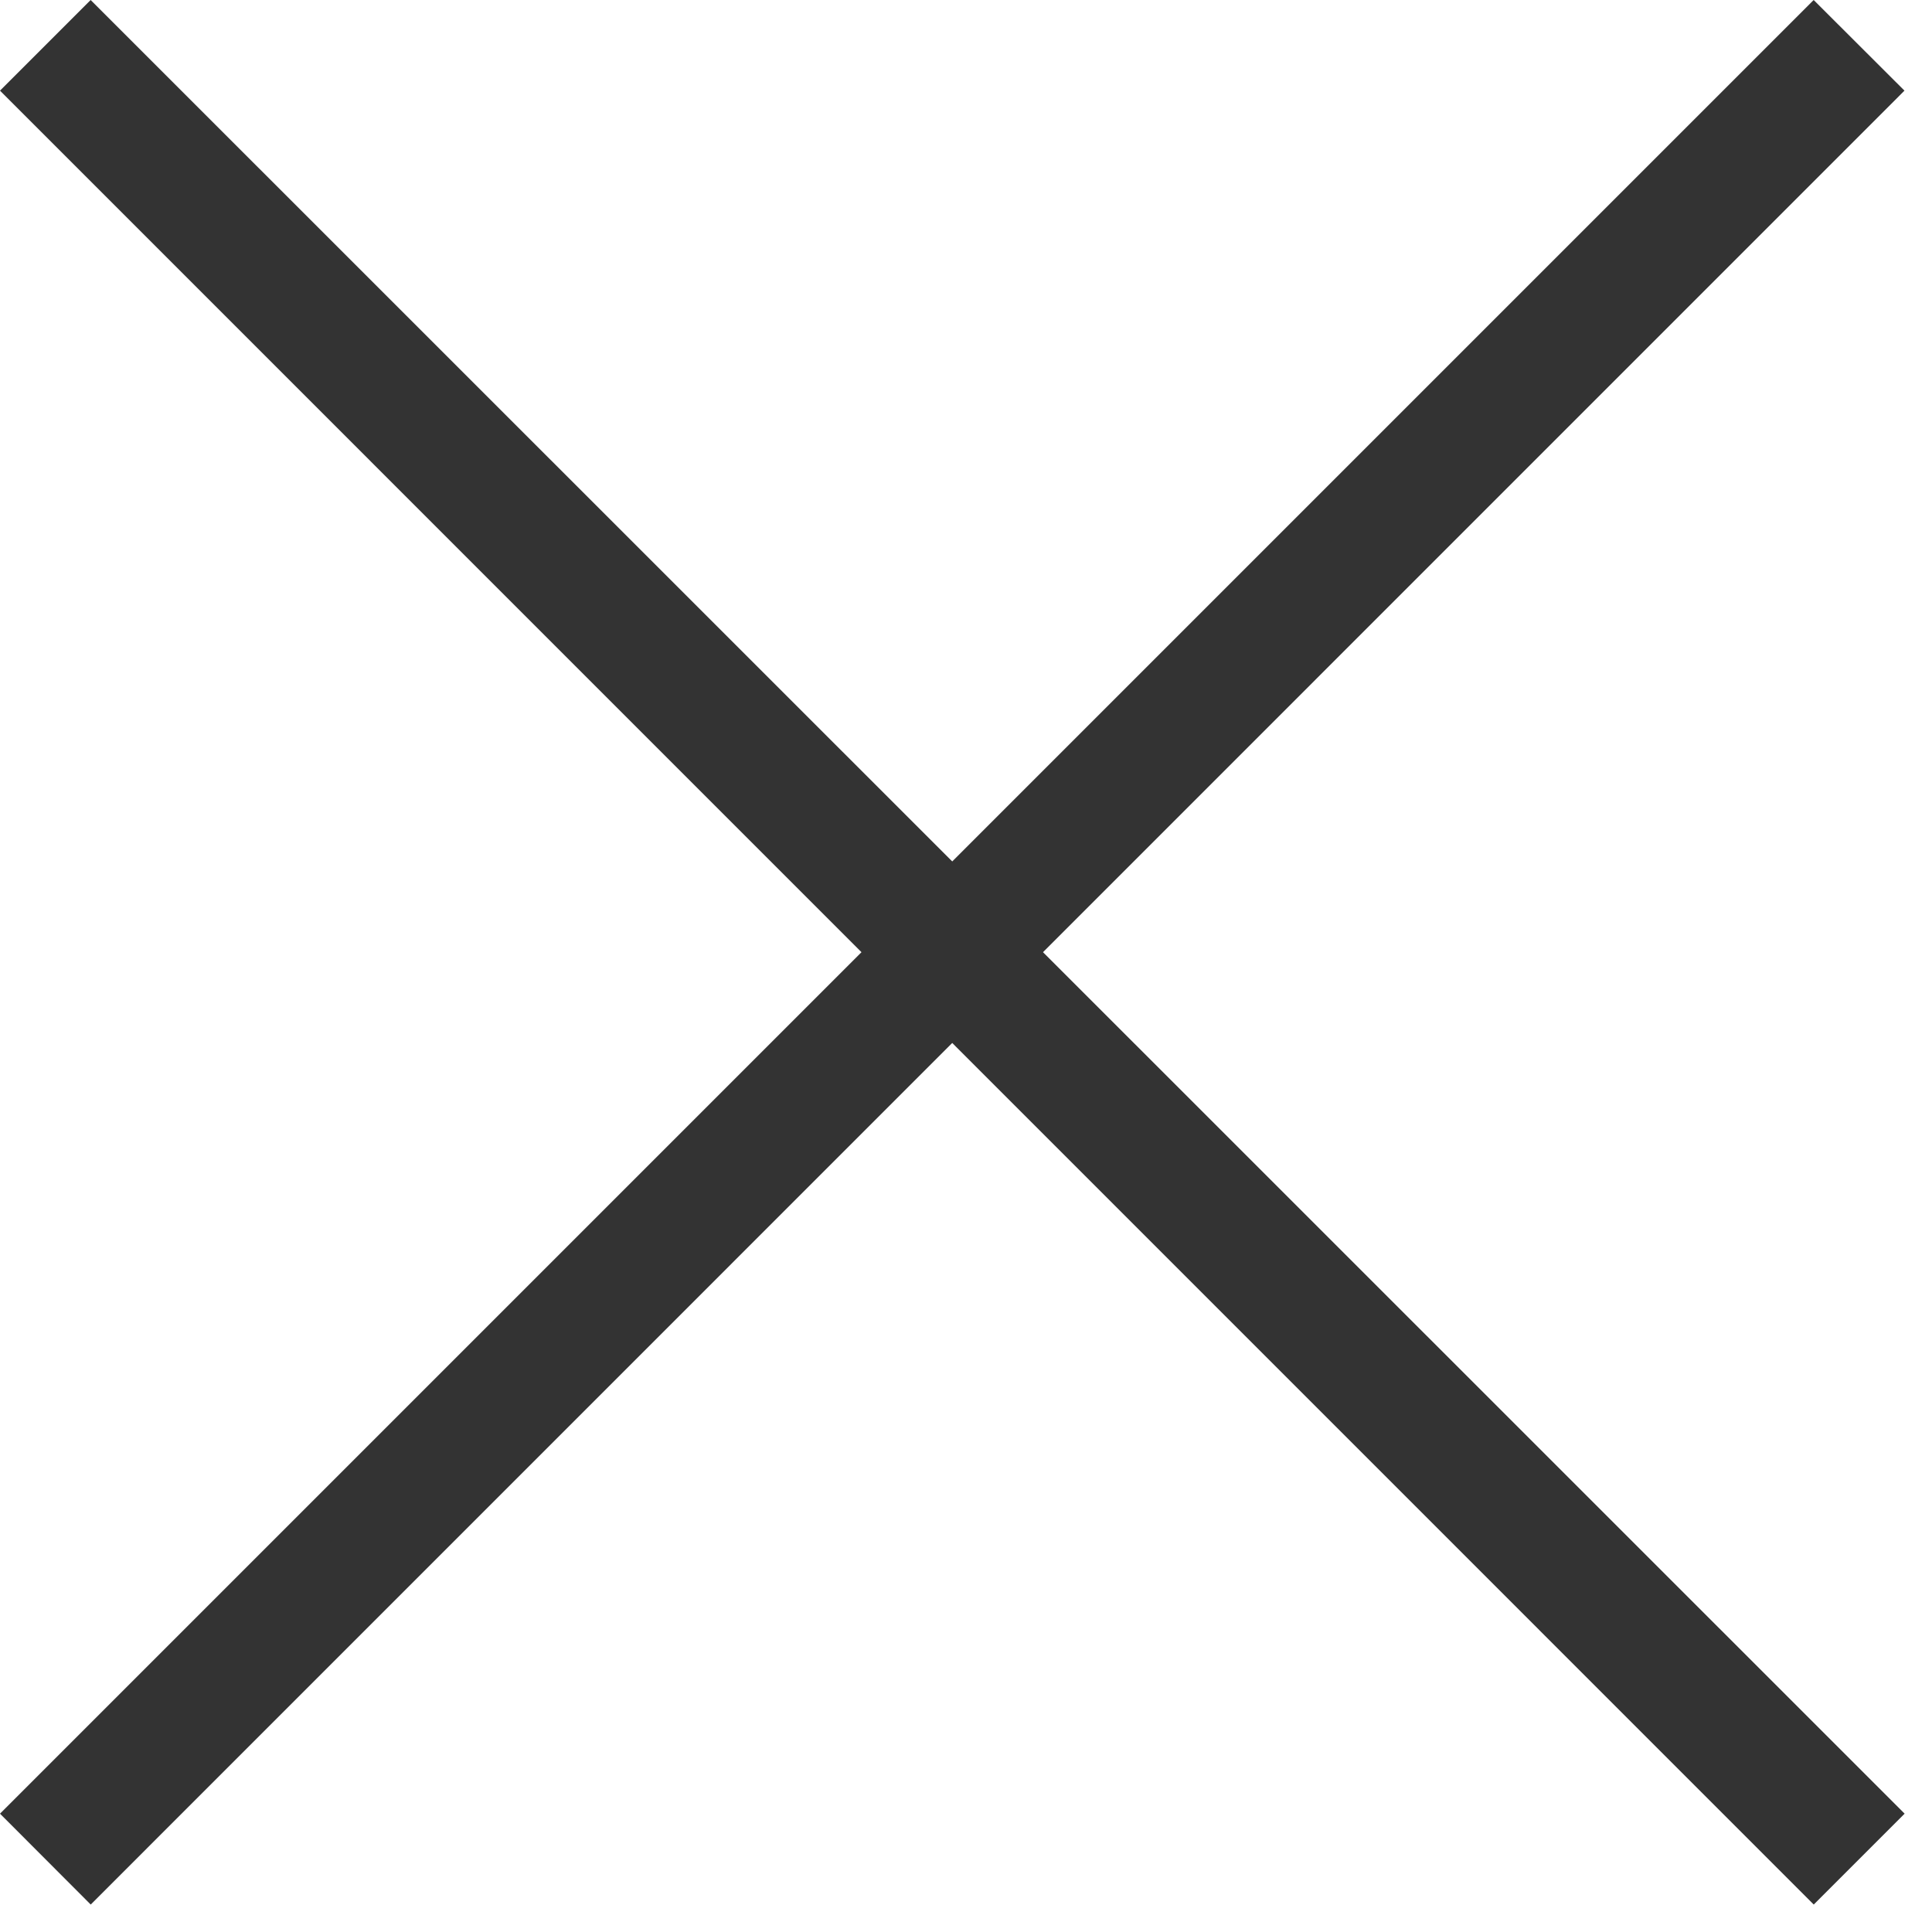
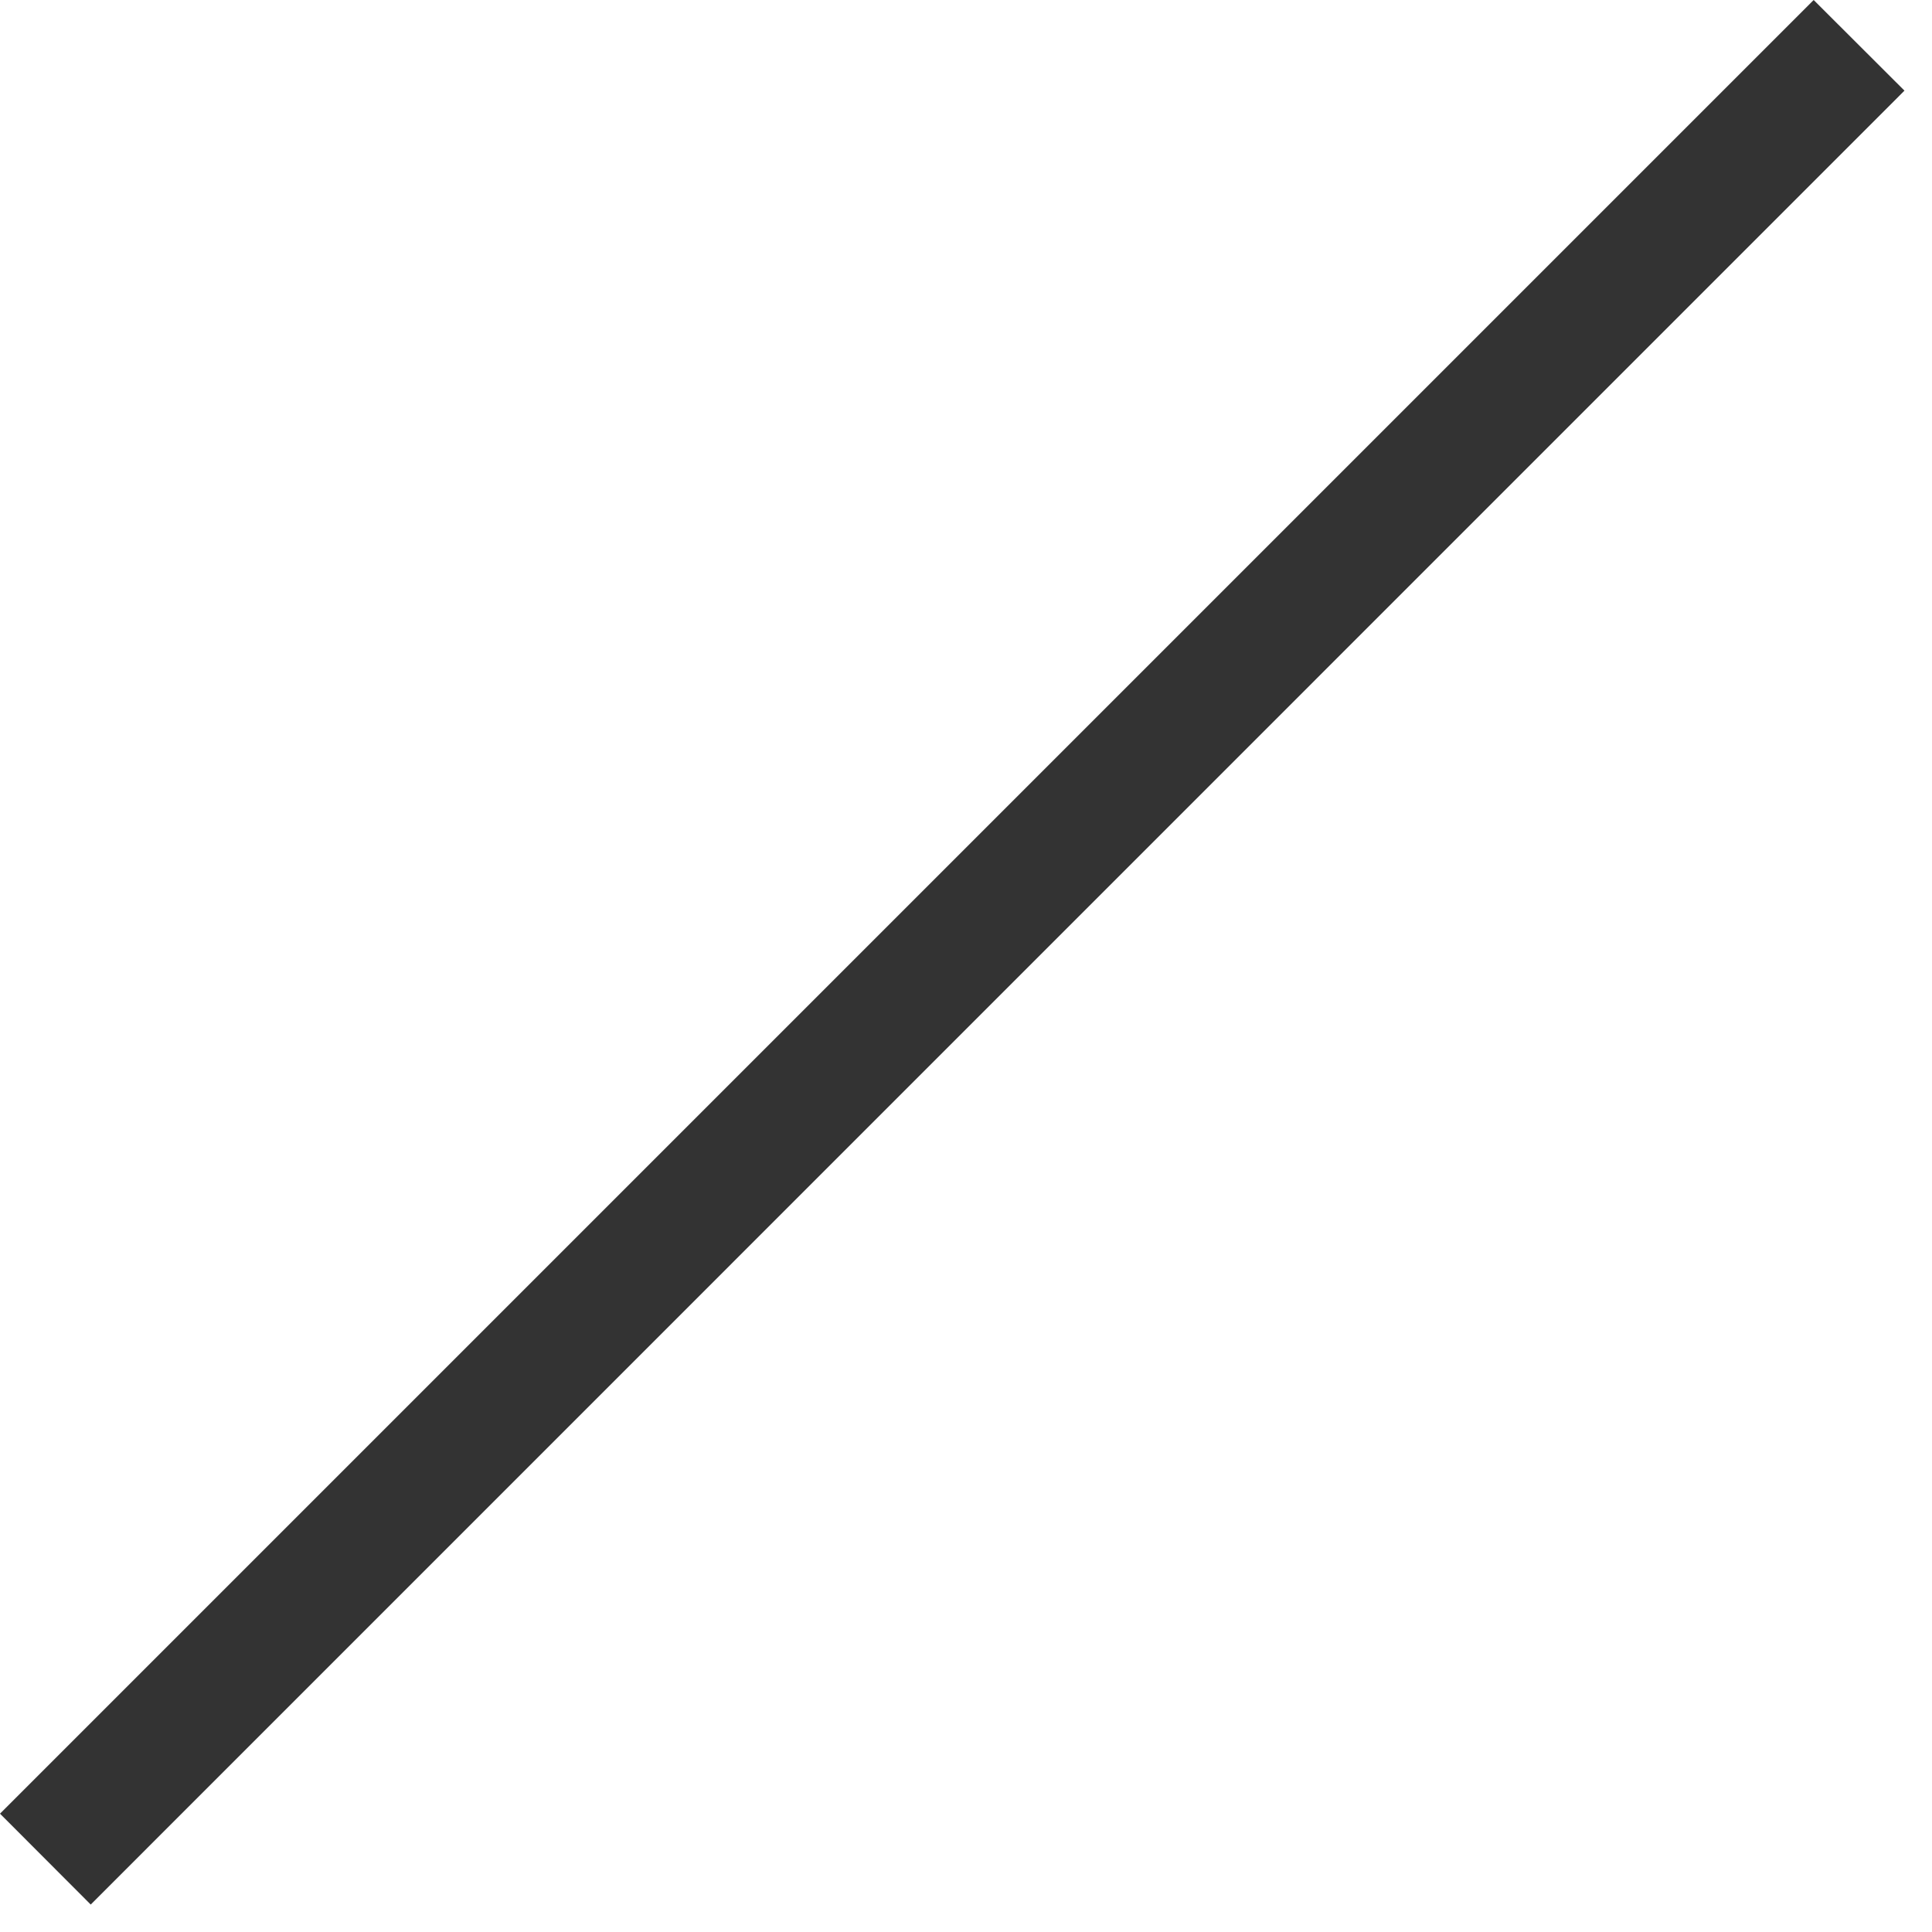
<svg xmlns="http://www.w3.org/2000/svg" width="12" height="12" viewBox="0 0 12 12">
  <g fill="#333" fill-rule="evenodd">
    <path d="M.563 11.829L0 11.265 11.265 0l.564.563L.563 11.83" />
-     <path d="M11.265 11.829L0 .563.563 0 11.83 11.265l-.564.564" />
  </g>
</svg>